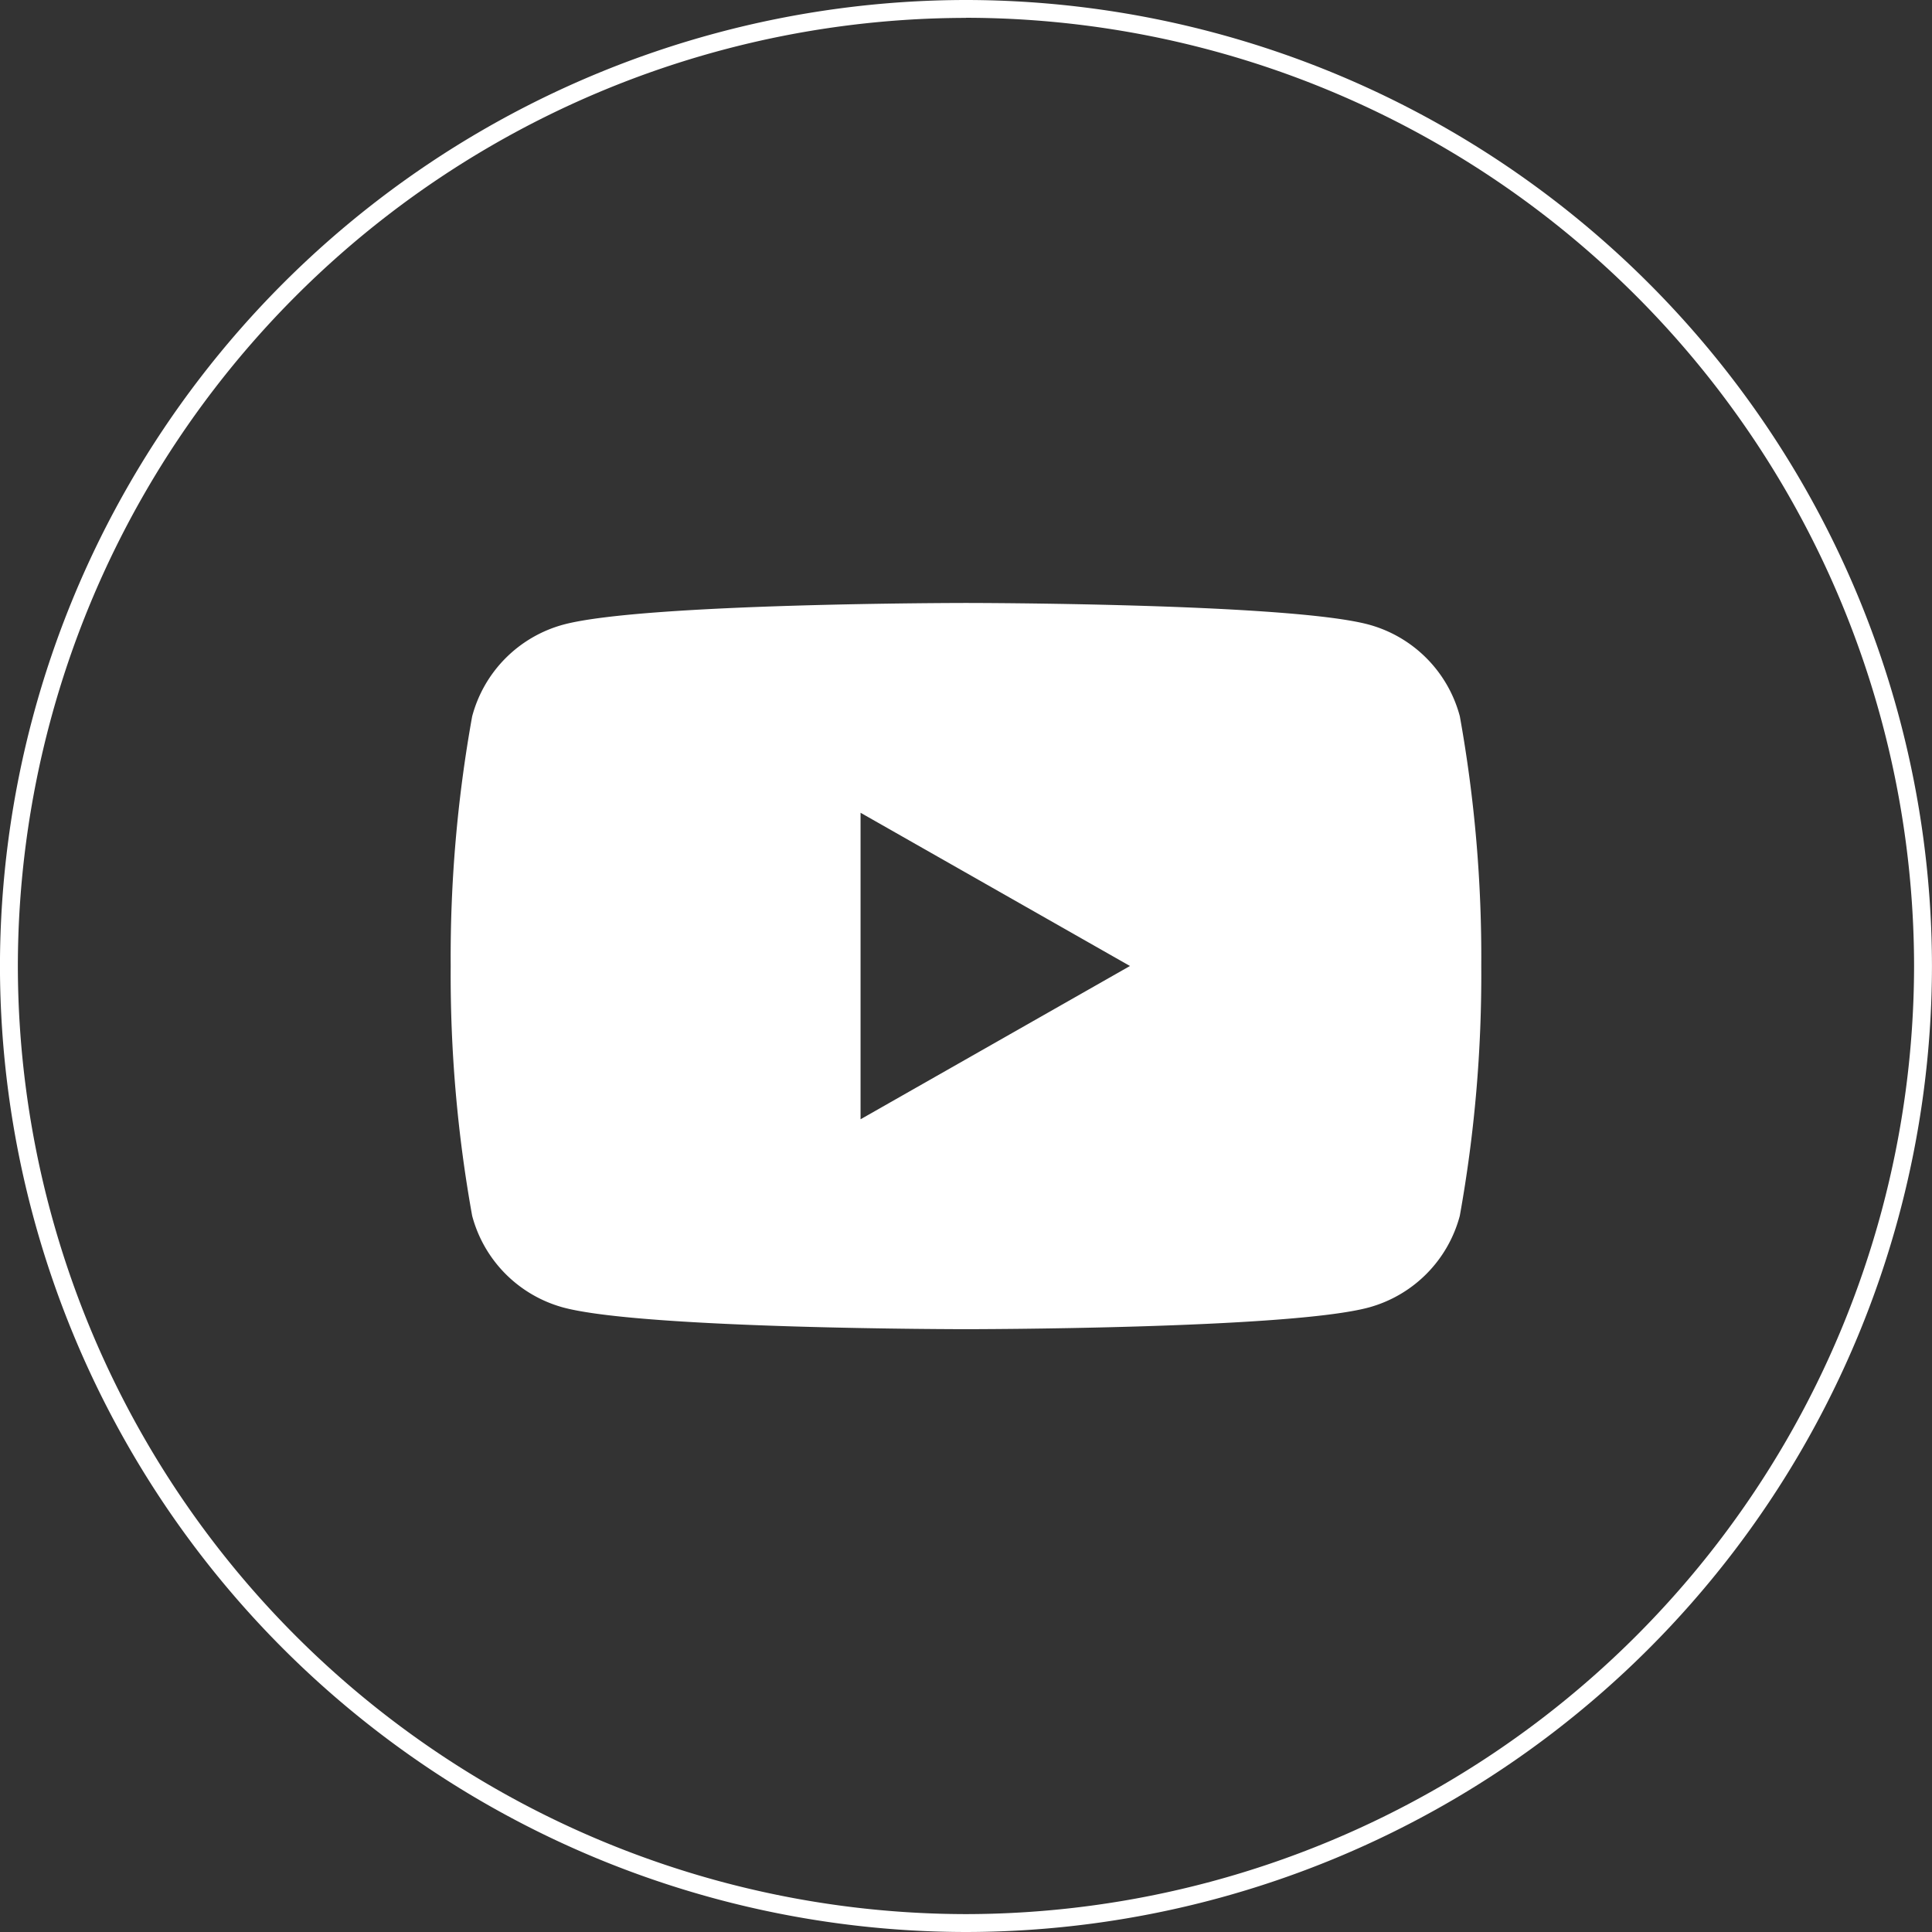
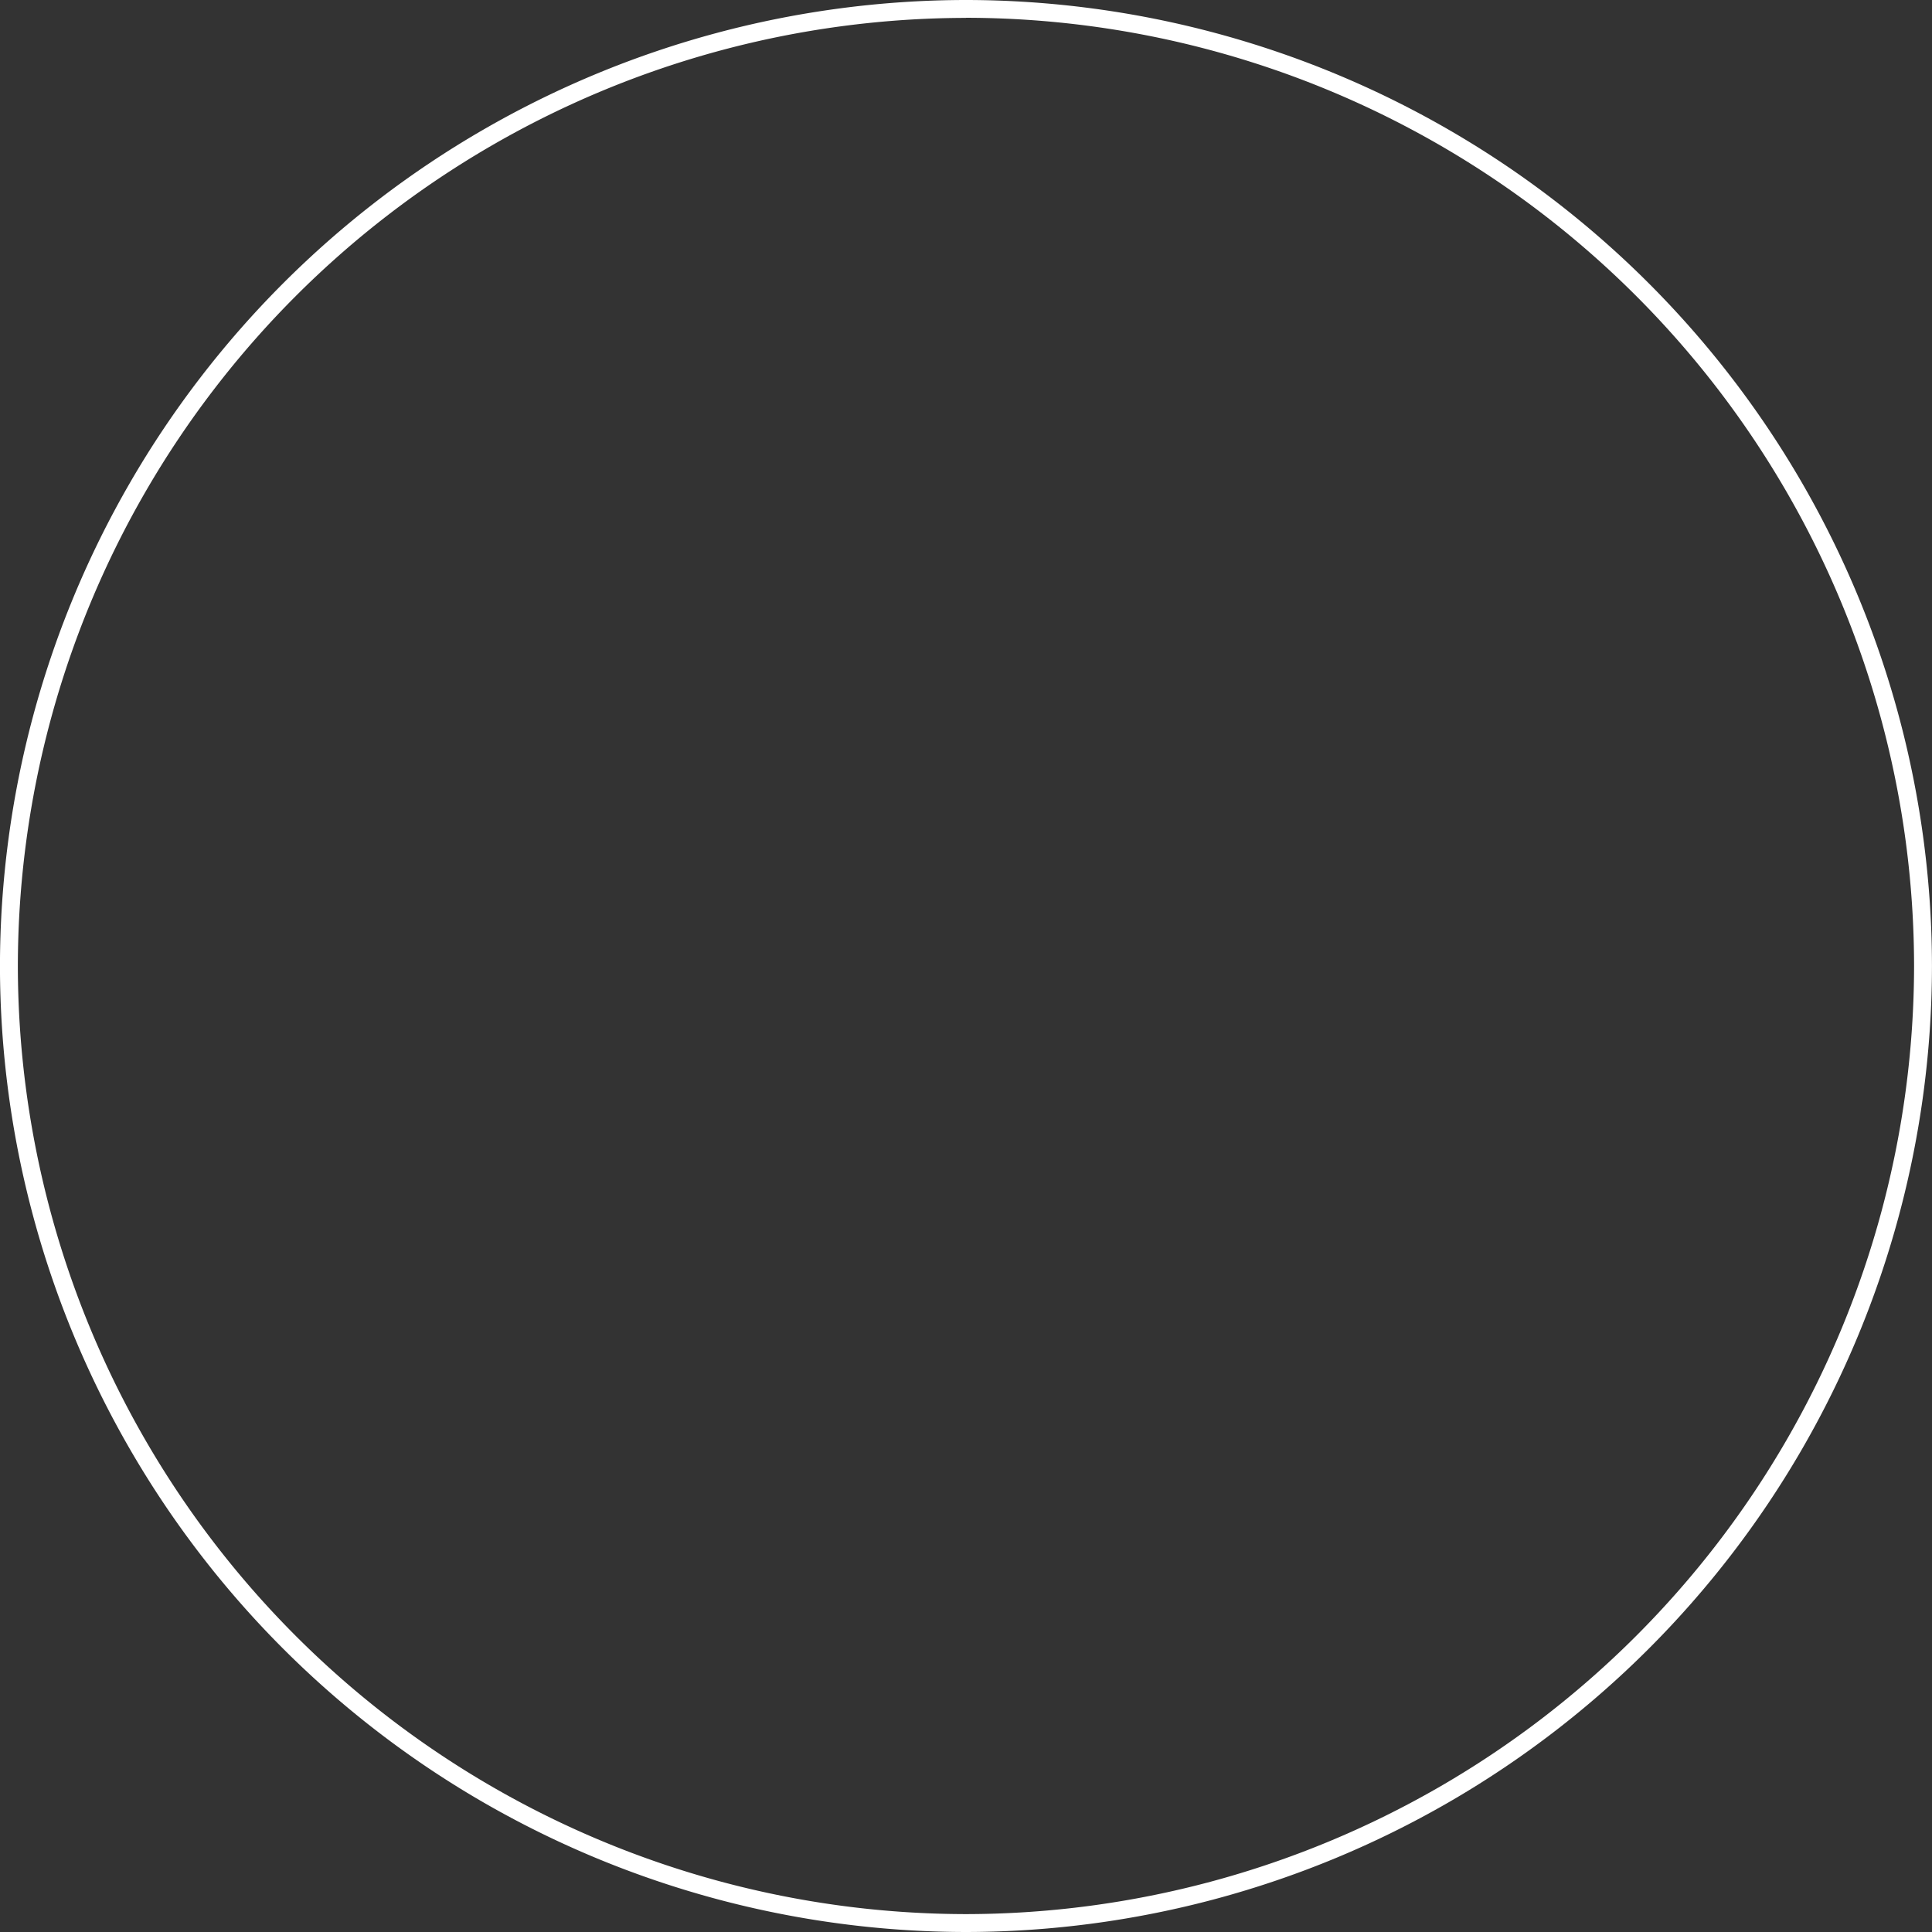
<svg xmlns="http://www.w3.org/2000/svg" width="54" height="54" viewBox="0 0 54 54">
  <rect x="0" y="0" width="54" height="54" fill="#333333" stroke="none" />
  <g id="Group_40077" data-name="Group 40077" transform="translate(354.11 -216.627)">
    <g id="Group_40075" data-name="Group 40075" transform="translate(-354.11 216.627)">
      <g id="Group_40074" data-name="Group 40074">
        <path id="Path_17175" data-name="Path 17175" d="M-327.111,270.627a27.03,27.03,0,0,1-27-27,27.03,27.03,0,0,1,27-27,27.03,27.03,0,0,1,27,27A27.03,27.03,0,0,1-327.111,270.627Zm0-53.5a26.533,26.533,0,0,0-26.5,26.5,26.534,26.534,0,0,0,26.5,26.5,26.534,26.534,0,0,0,26.5-26.5A26.532,26.532,0,0,0-327.111,217.124Z" transform="translate(354.11 -216.627)" fill="#fff" />
      </g>
    </g>
    <g id="Group_40076" data-name="Group 40076" transform="translate(-341.516 233.478)">
-       <path id="Path_17176" data-name="Path 17176" d="M-315.336,234.168a3.618,3.618,0,0,0-2.547-2.564C-320.13,231-329.14,231-329.14,231s-9.009,0-11.255.606a3.618,3.618,0,0,0-2.547,2.564,37.925,37.925,0,0,0-.6,6.979,37.942,37.942,0,0,0,.6,6.98,3.619,3.619,0,0,0,2.547,2.563c2.247.606,11.255.606,11.255.606s9.01,0,11.256-.606a3.619,3.619,0,0,0,2.547-2.563,38.011,38.011,0,0,0,.6-6.98A37.995,37.995,0,0,0-315.336,234.168Zm-16.75,11.263v-8.567l7.53,4.283Z" transform="translate(343.545 -230.998)" fill="#fff" />
-     </g>
+       </g>
  </g>
</svg>